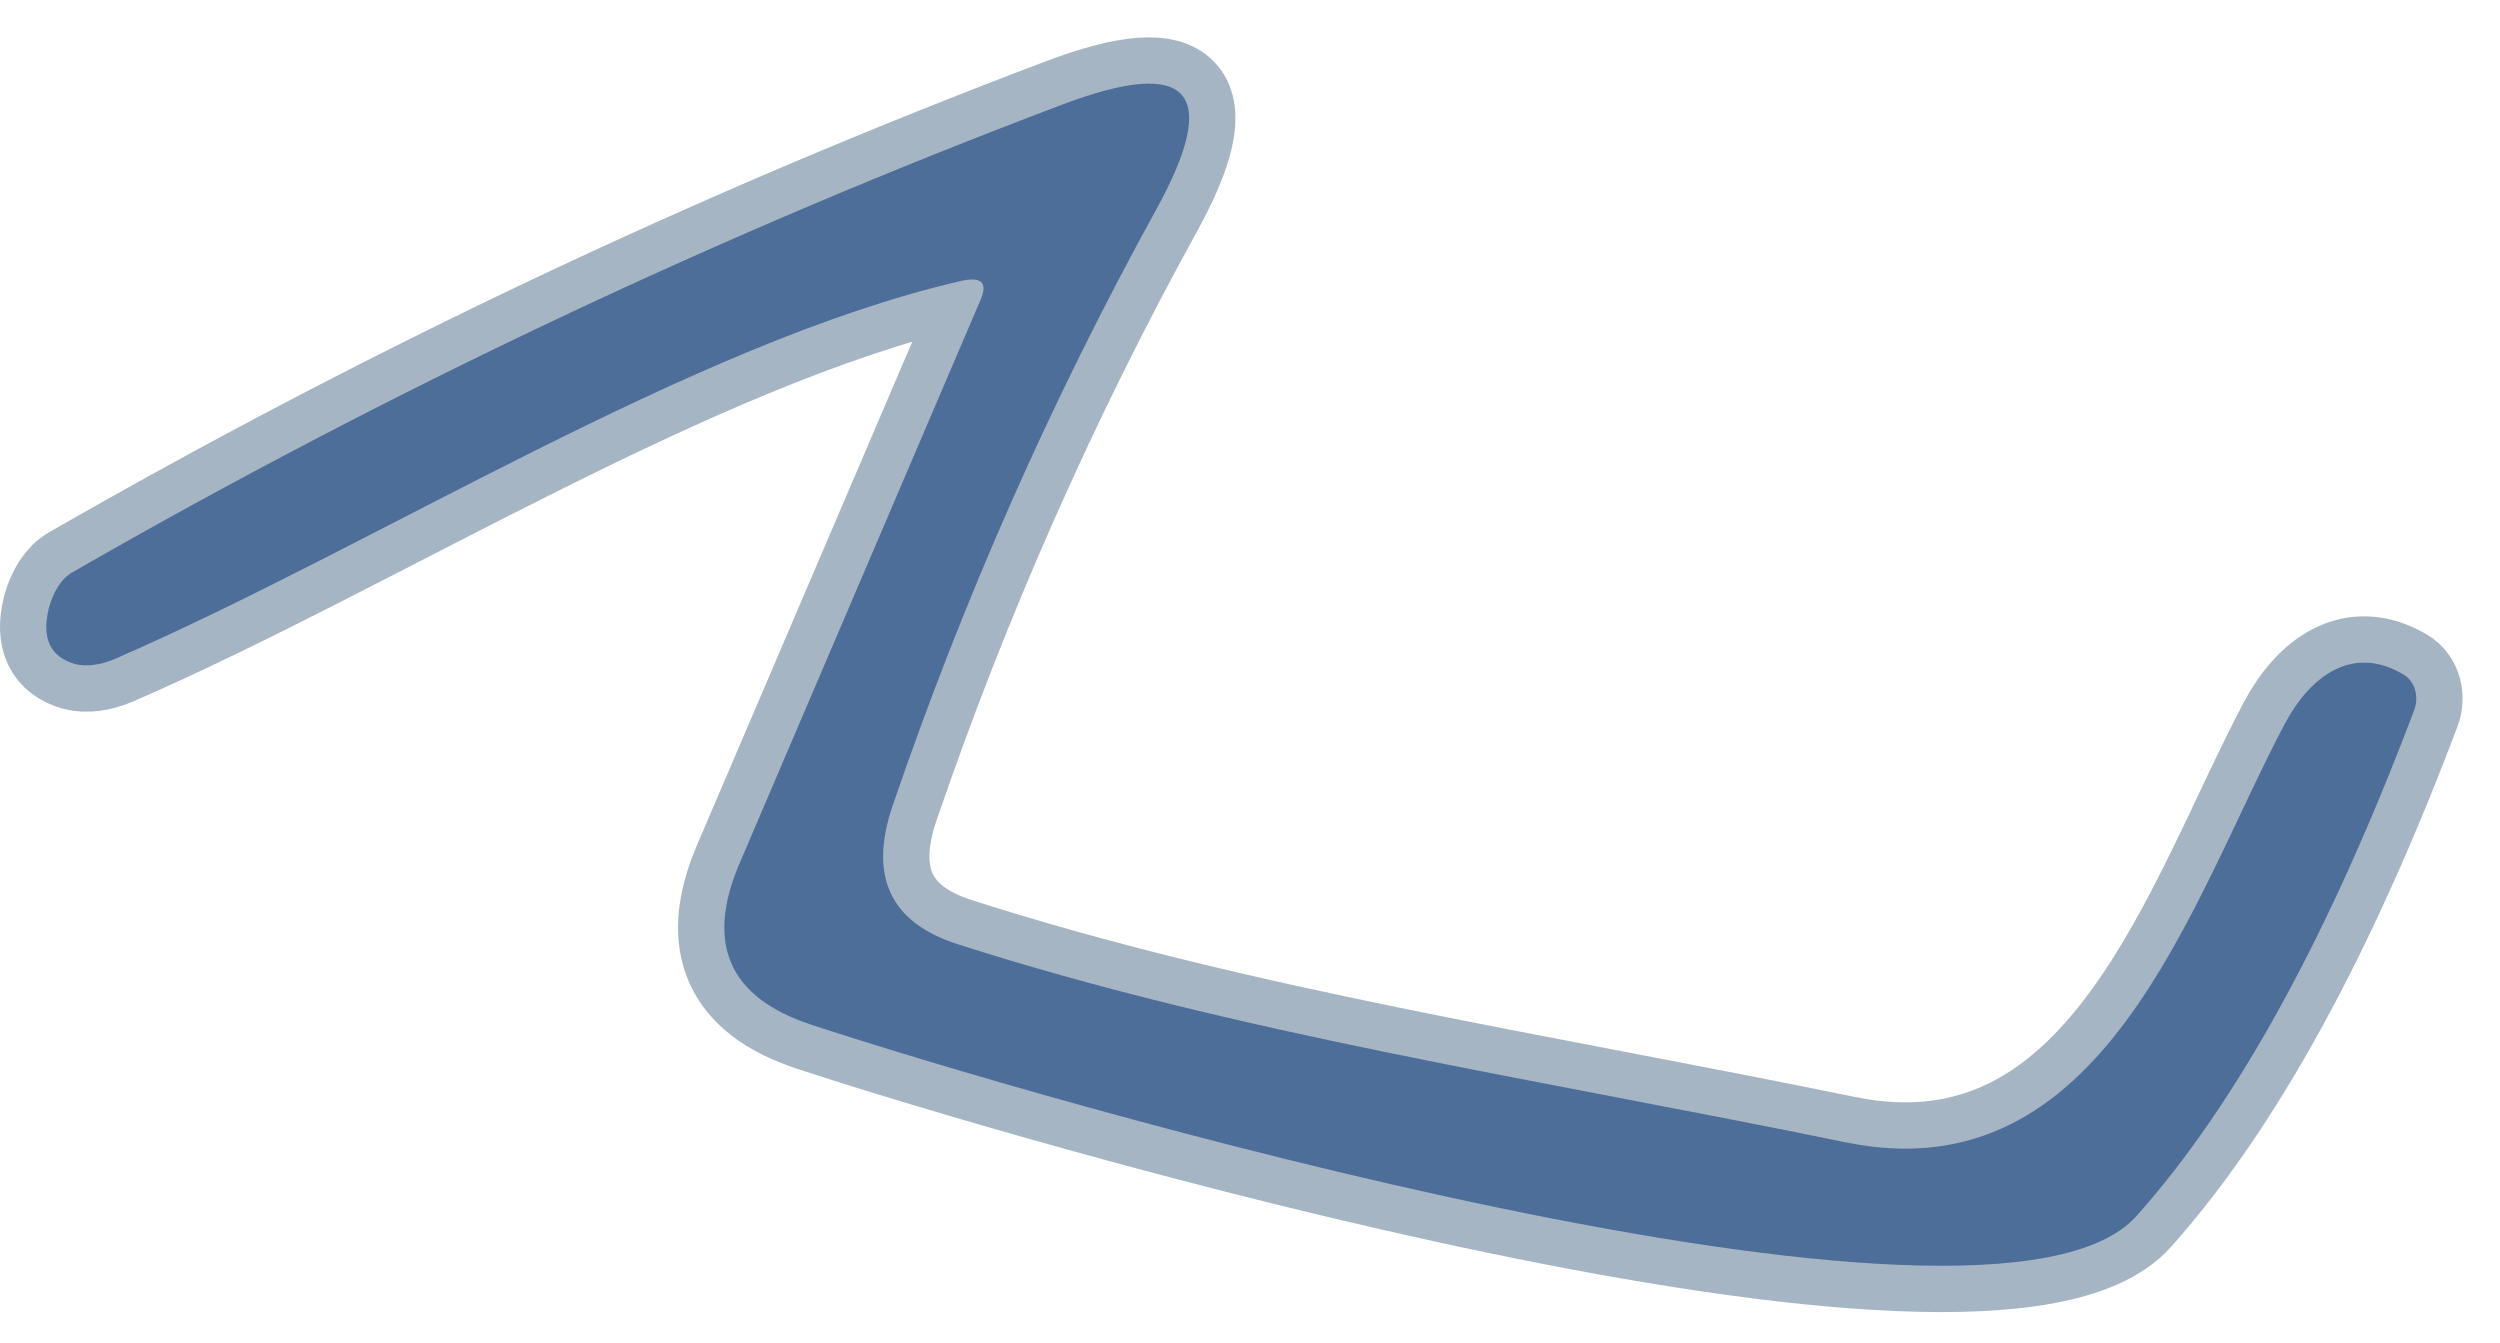
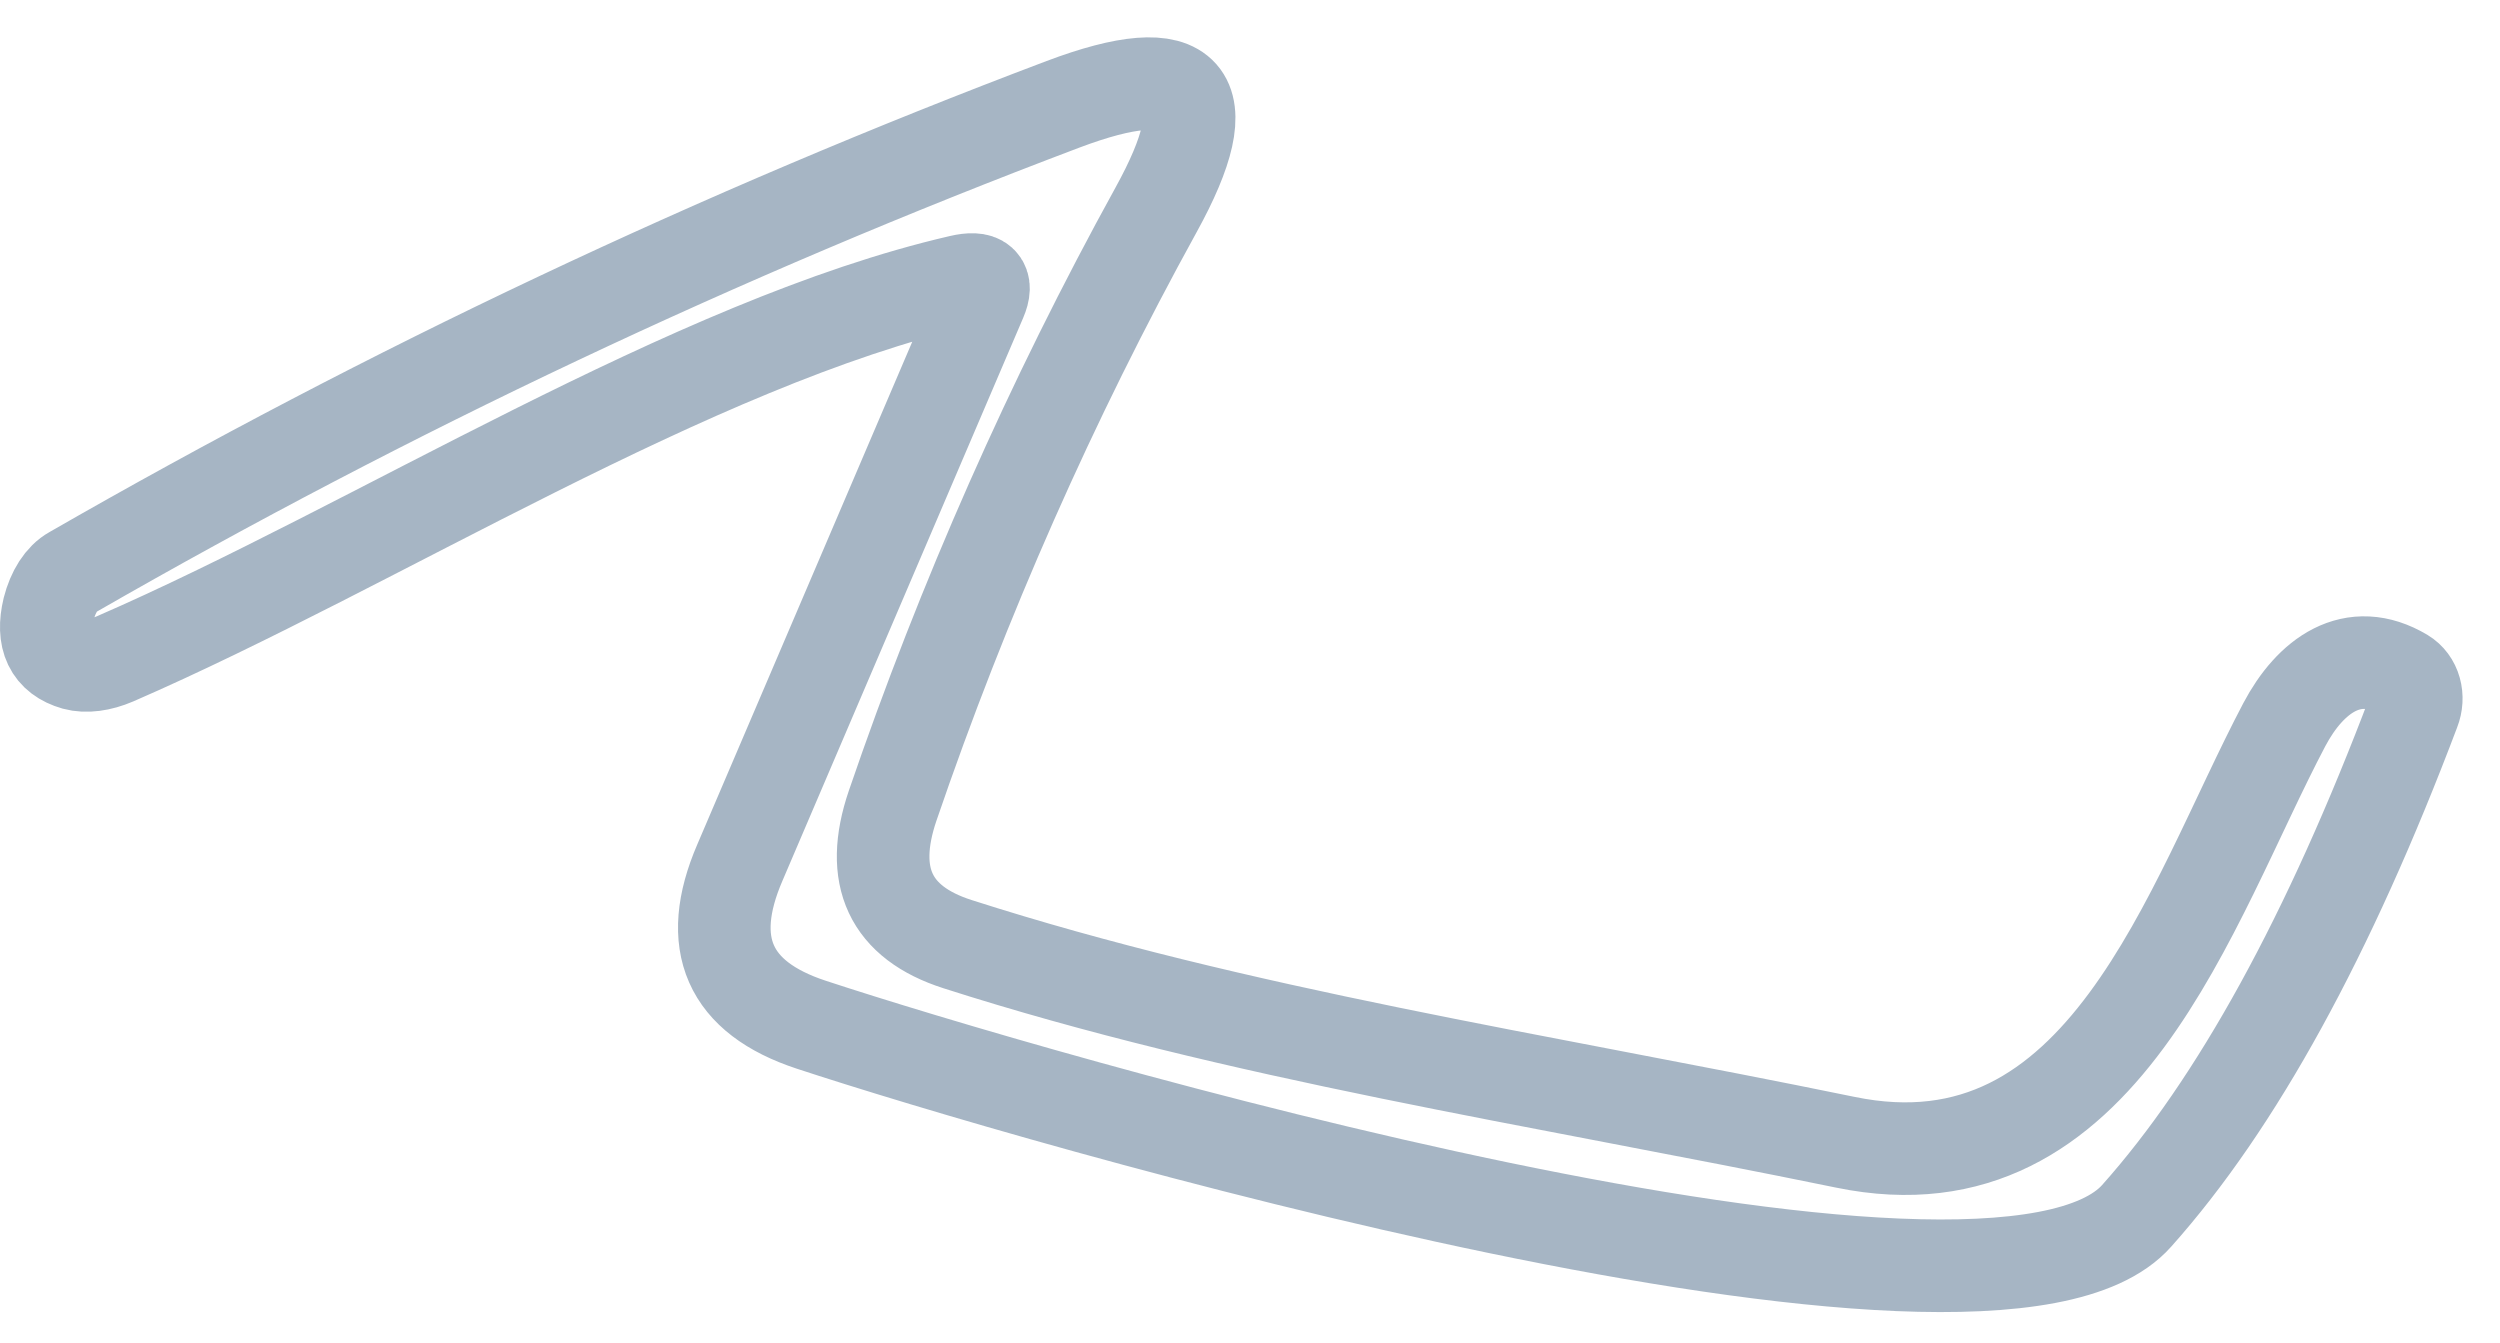
<svg xmlns="http://www.w3.org/2000/svg" width="54" height="29" viewBox="0 0 54 29" fill="none">
  <path d="M21.181 6.473L15.981 18.633C15.228 20.38 15.741 21.547 17.521 22.133C22.131 23.653 43.011 29.793 46.151 26.263C48.311 23.843 50.308 20.207 52.141 15.353C52.198 15.207 52.207 15.048 52.167 14.906C52.127 14.763 52.04 14.645 51.921 14.573C50.821 13.913 49.901 14.593 49.341 15.653C47.301 19.523 45.441 25.823 39.861 24.673C33.141 23.293 26.761 22.343 20.681 20.393C19.228 19.927 18.761 18.93 19.281 17.403C20.808 12.937 22.705 8.647 24.971 4.533C26.378 1.98 25.708 1.22 22.961 2.253C15.548 5.053 8.415 8.423 1.561 12.363C1.449 12.425 1.345 12.528 1.256 12.665C1.168 12.802 1.098 12.968 1.051 13.153C0.898 13.793 1.088 14.19 1.621 14.343C1.86 14.408 2.166 14.368 2.481 14.233C8.121 11.783 14.941 7.413 20.741 6.073C21.195 5.967 21.341 6.1 21.181 6.473Z" stroke="#A6B5C4" stroke-width="2" />
-   <path d="M20.741 6.073C14.941 7.413 8.121 11.783 2.481 14.233C2.166 14.368 1.86 14.407 1.621 14.343C1.088 14.189 0.898 13.793 1.051 13.153C1.098 12.968 1.168 12.801 1.256 12.665C1.345 12.528 1.449 12.425 1.561 12.363C8.415 8.423 15.548 5.053 22.961 2.253C25.708 1.219 26.378 1.979 24.971 4.533C22.705 8.646 20.808 12.936 19.281 17.403C18.761 18.929 19.228 19.926 20.681 20.393C26.761 22.343 33.141 23.293 39.861 24.673C45.441 25.823 47.301 19.523 49.341 15.653C49.901 14.593 50.821 13.913 51.921 14.573C52.04 14.645 52.127 14.762 52.167 14.905C52.207 15.048 52.198 15.206 52.141 15.353C50.308 20.206 48.311 23.843 46.151 26.263C43.011 29.793 22.131 23.653 17.521 22.133C15.741 21.546 15.228 20.379 15.981 18.633L21.181 6.473C21.341 6.099 21.195 5.966 20.741 6.073Z" fill="#4E6E9A" />
</svg>